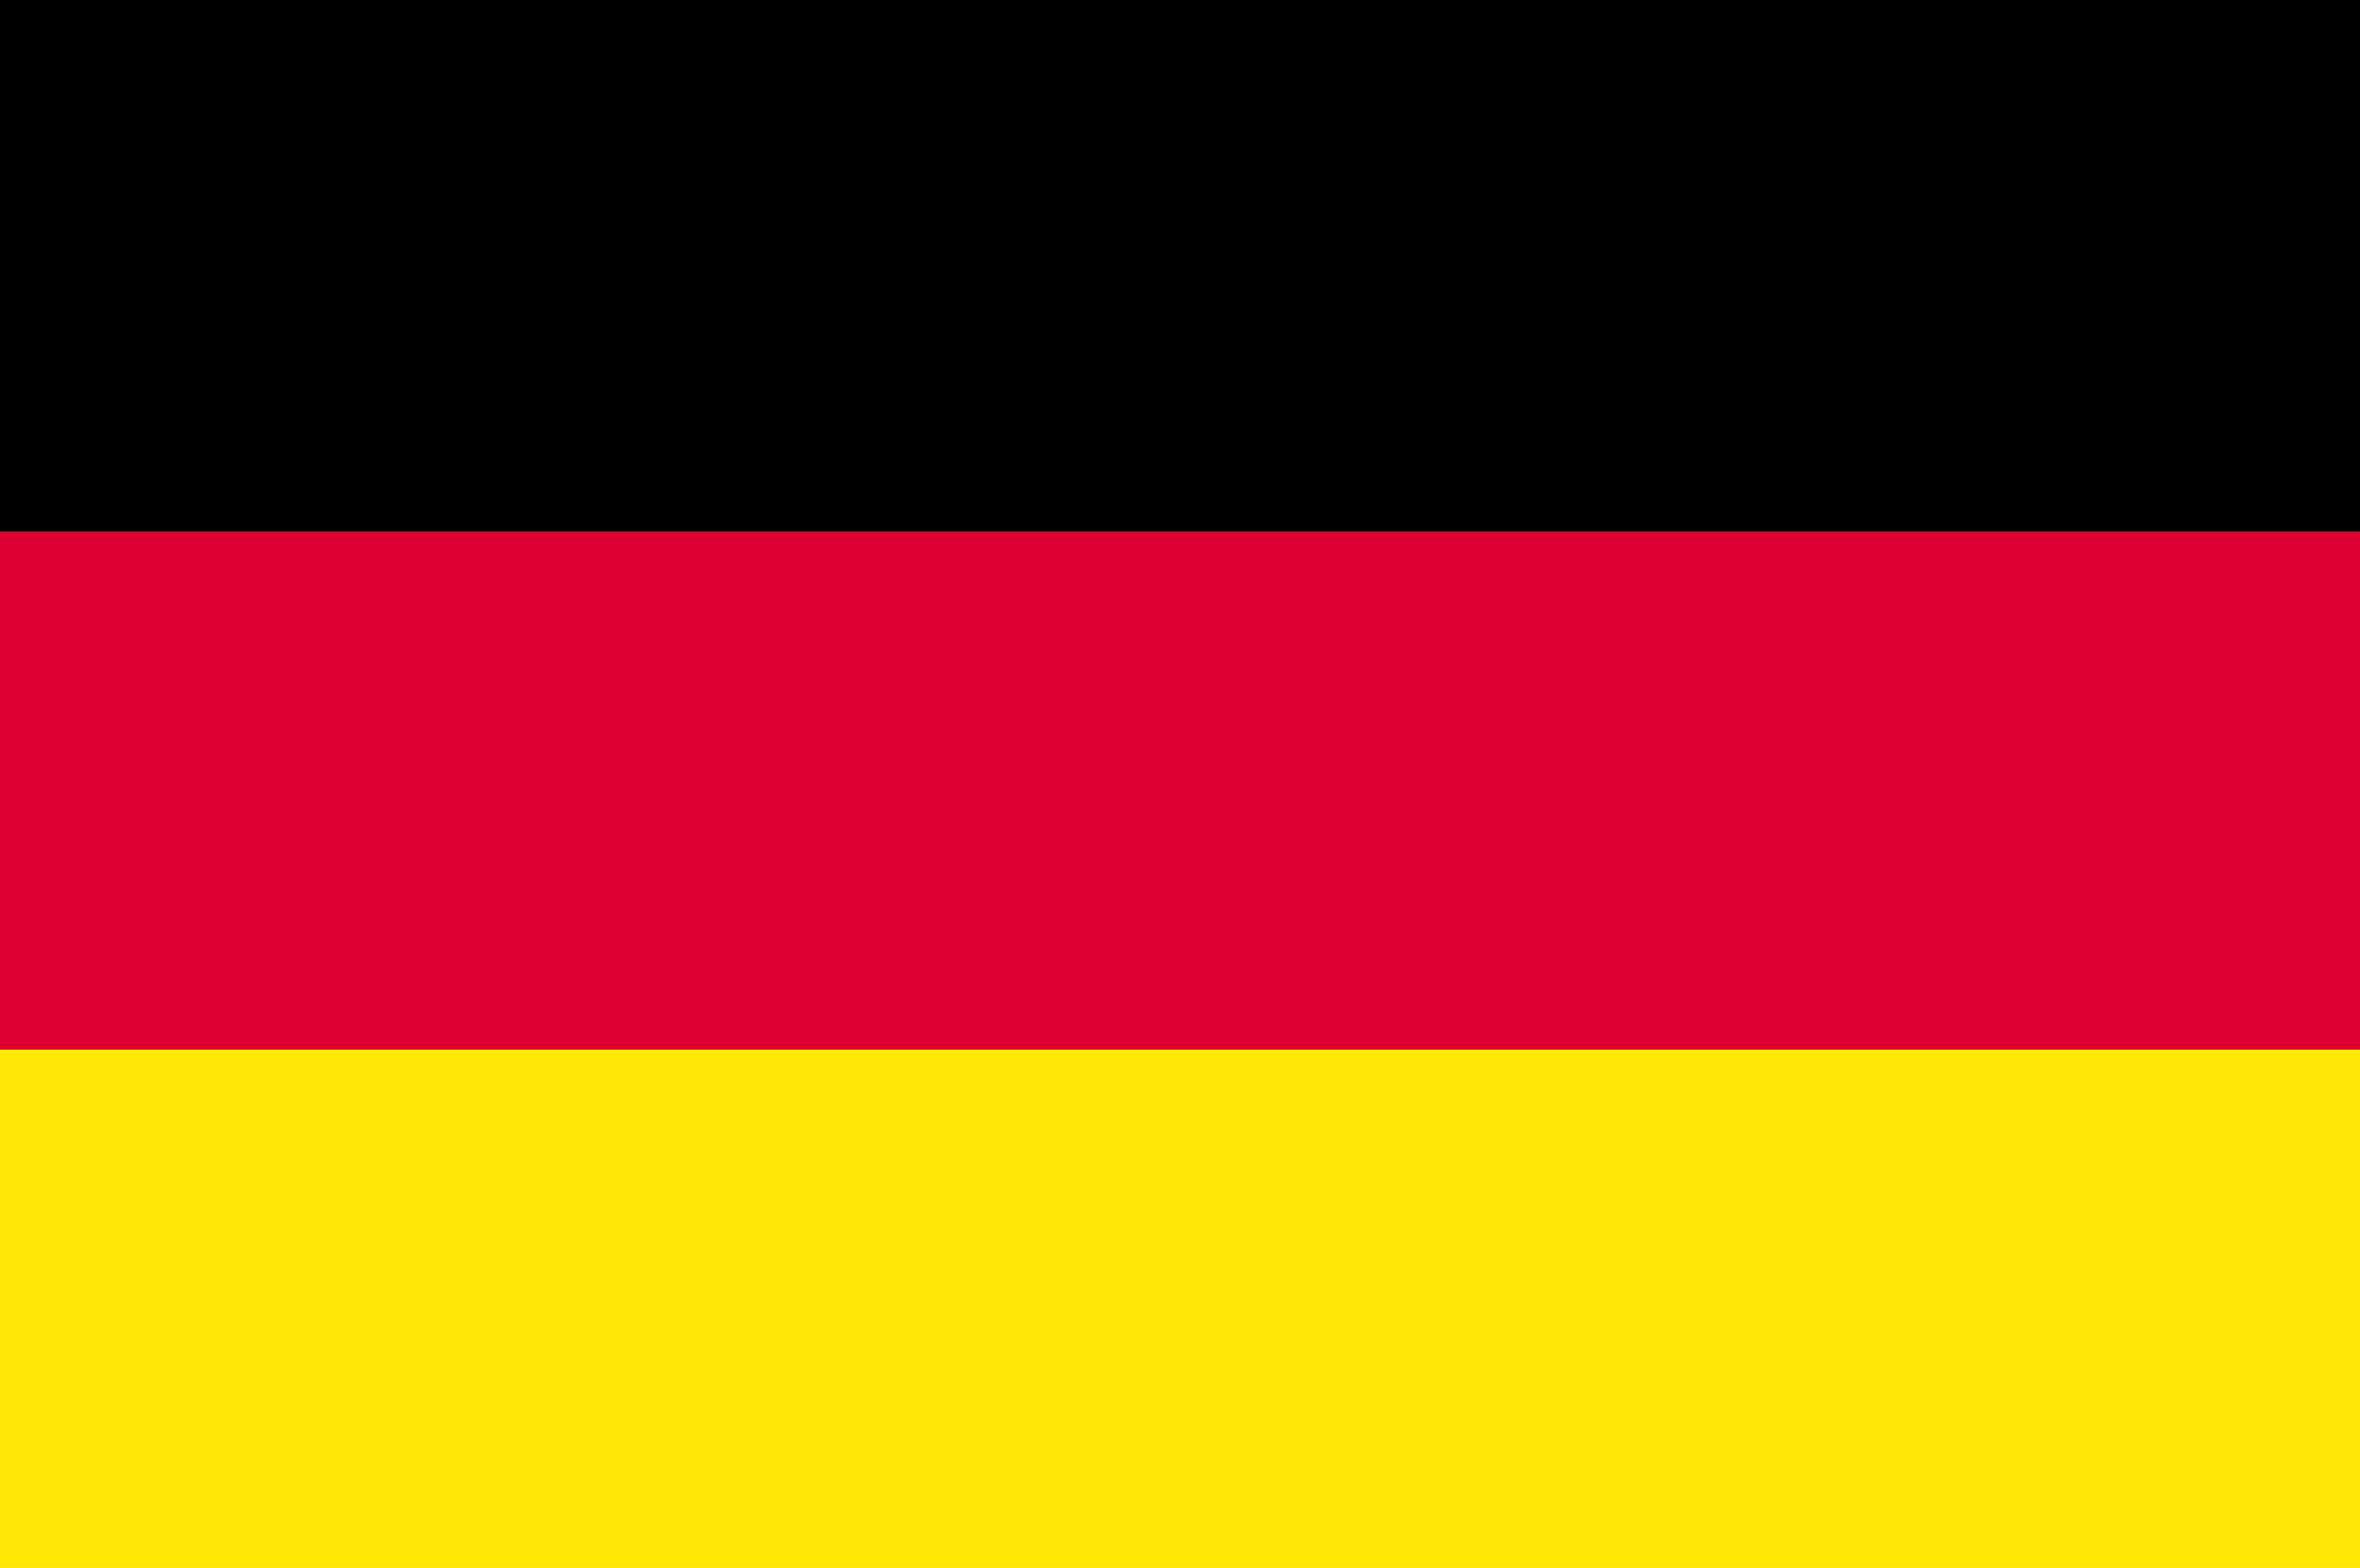
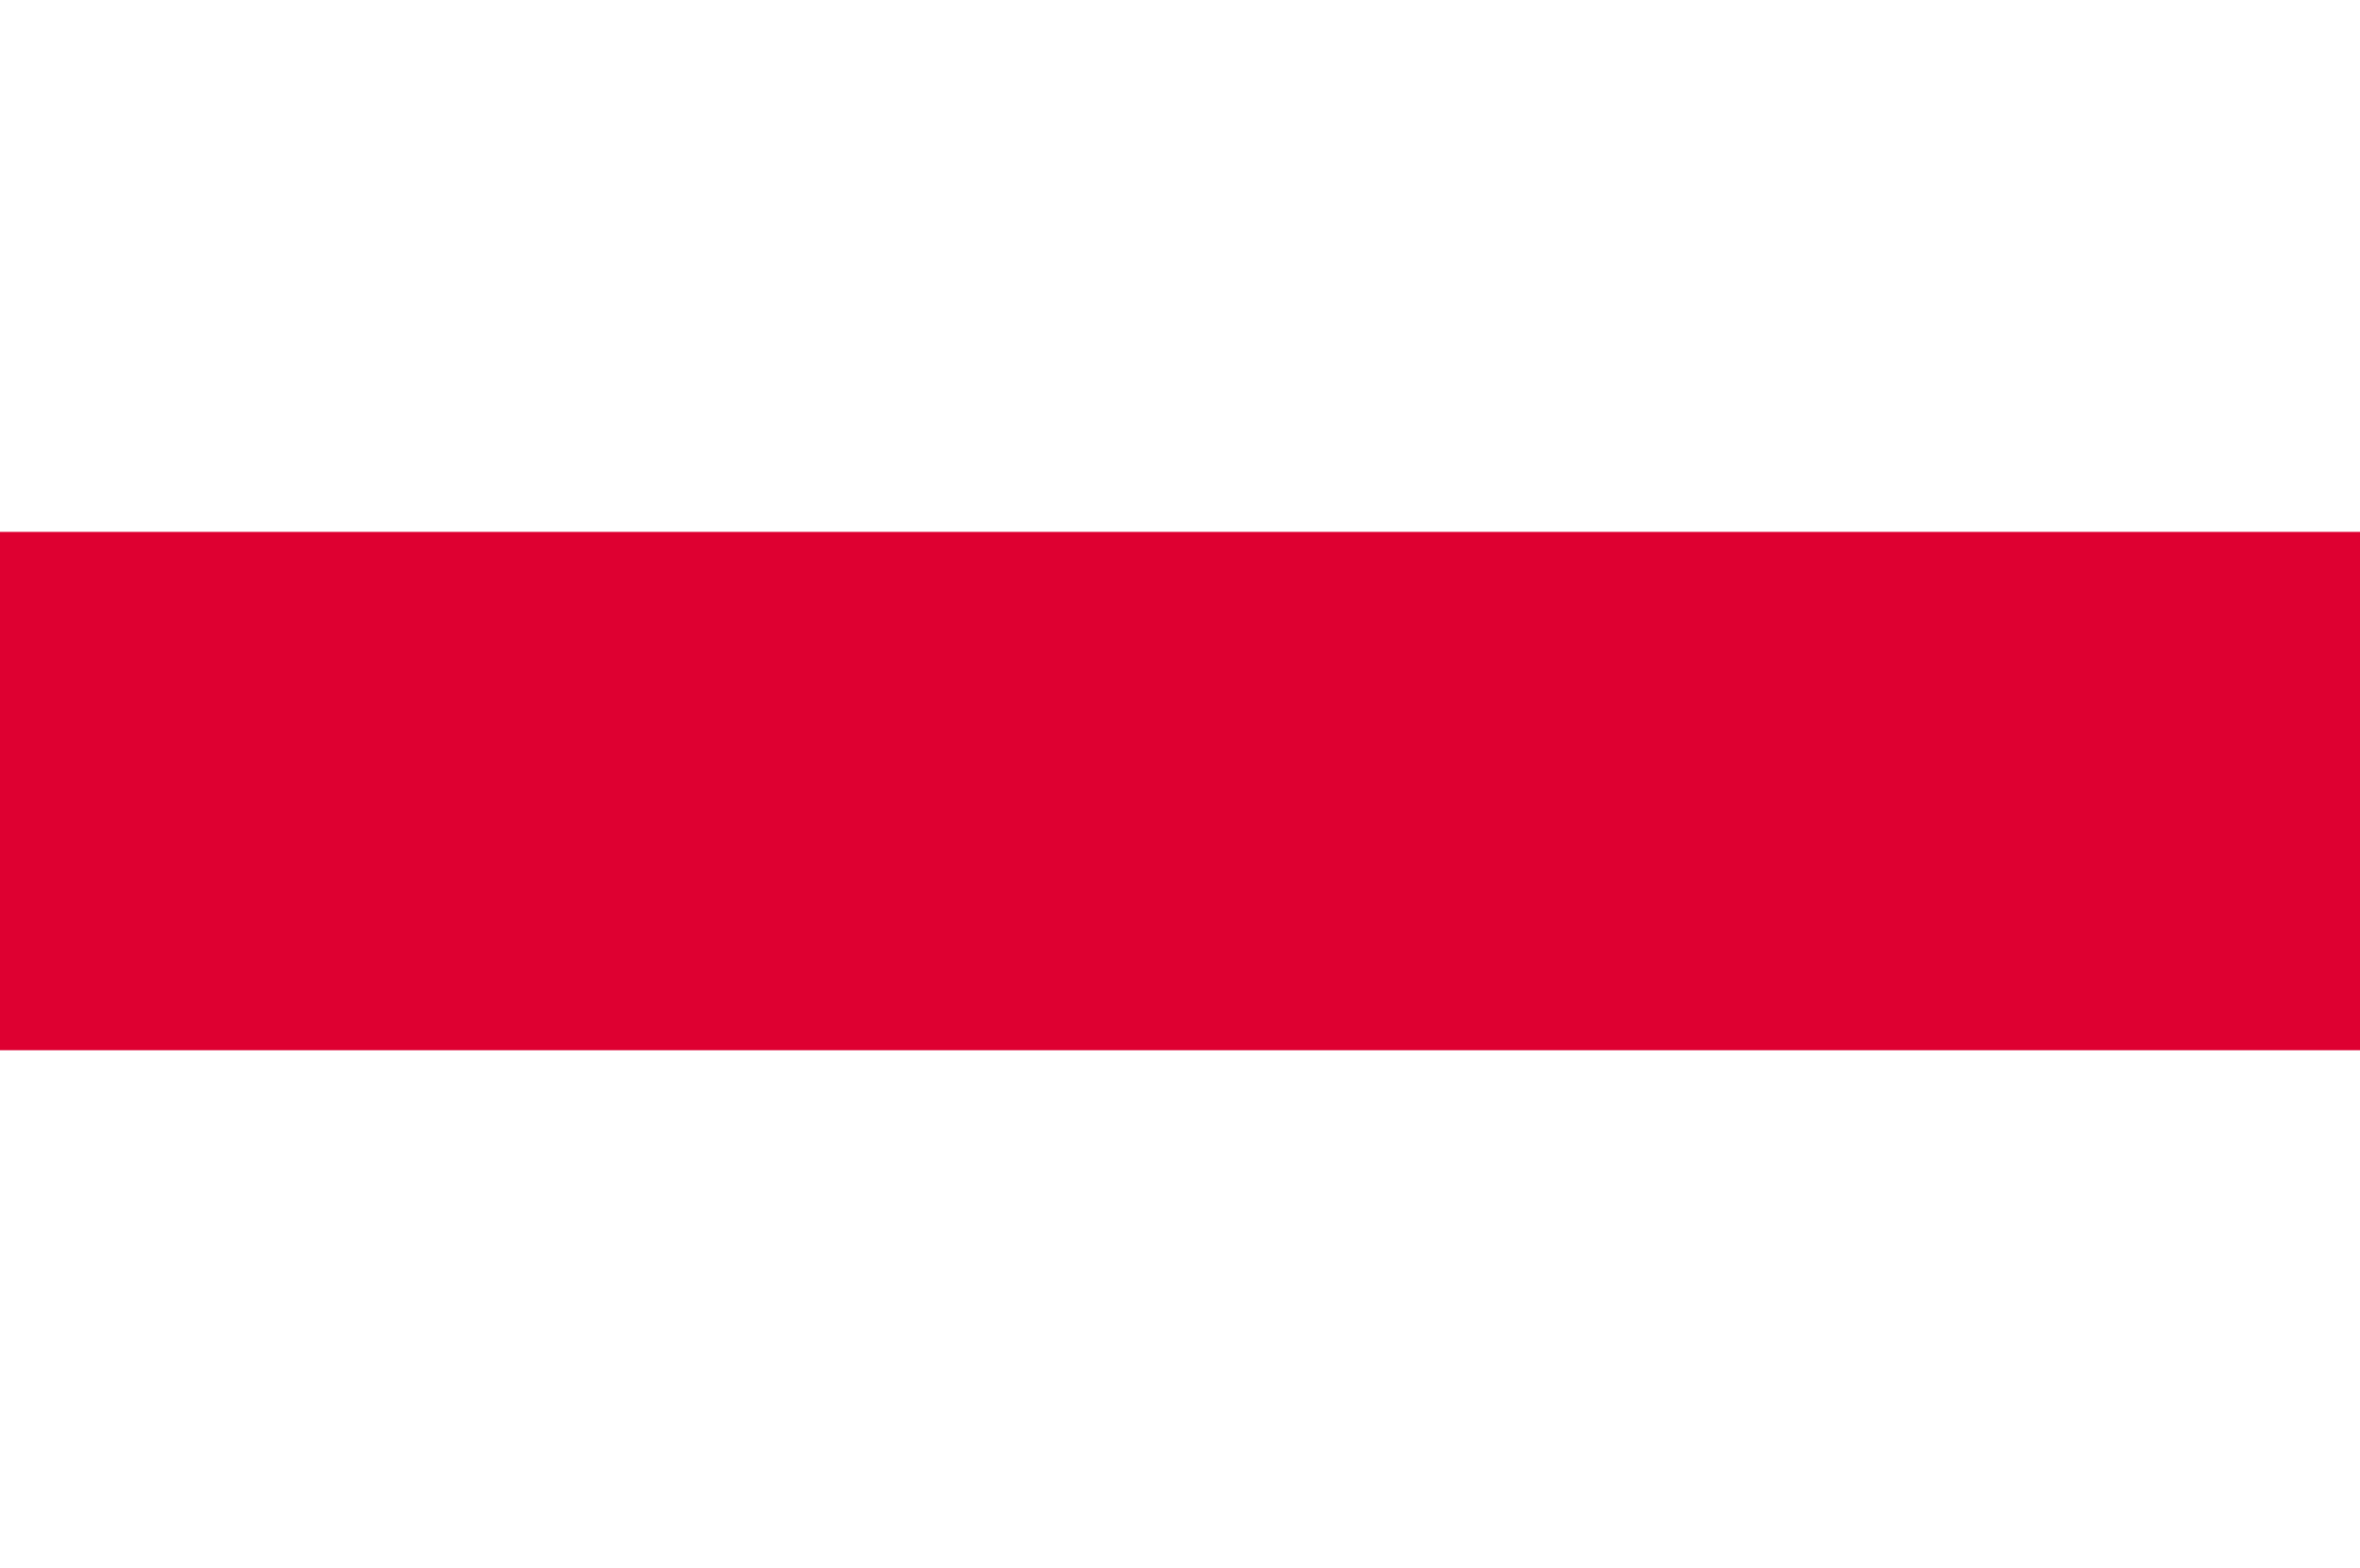
<svg xmlns="http://www.w3.org/2000/svg" viewBox="0 0 80 53.15">
  <defs>
    <style>.cls-1{fill:#de0031;}.cls-2{fill:#ffe706;}</style>
  </defs>
  <g id="レイヤー_2" data-name="レイヤー 2">
    <g id="レイヤー_1-2" data-name="レイヤー 1">
-       <rect width="80" height="18.04" />
      <rect class="cls-1" y="18.03" width="80" height="17.57" />
-       <rect class="cls-2" y="35.58" width="80" height="17.57" />
    </g>
  </g>
</svg>